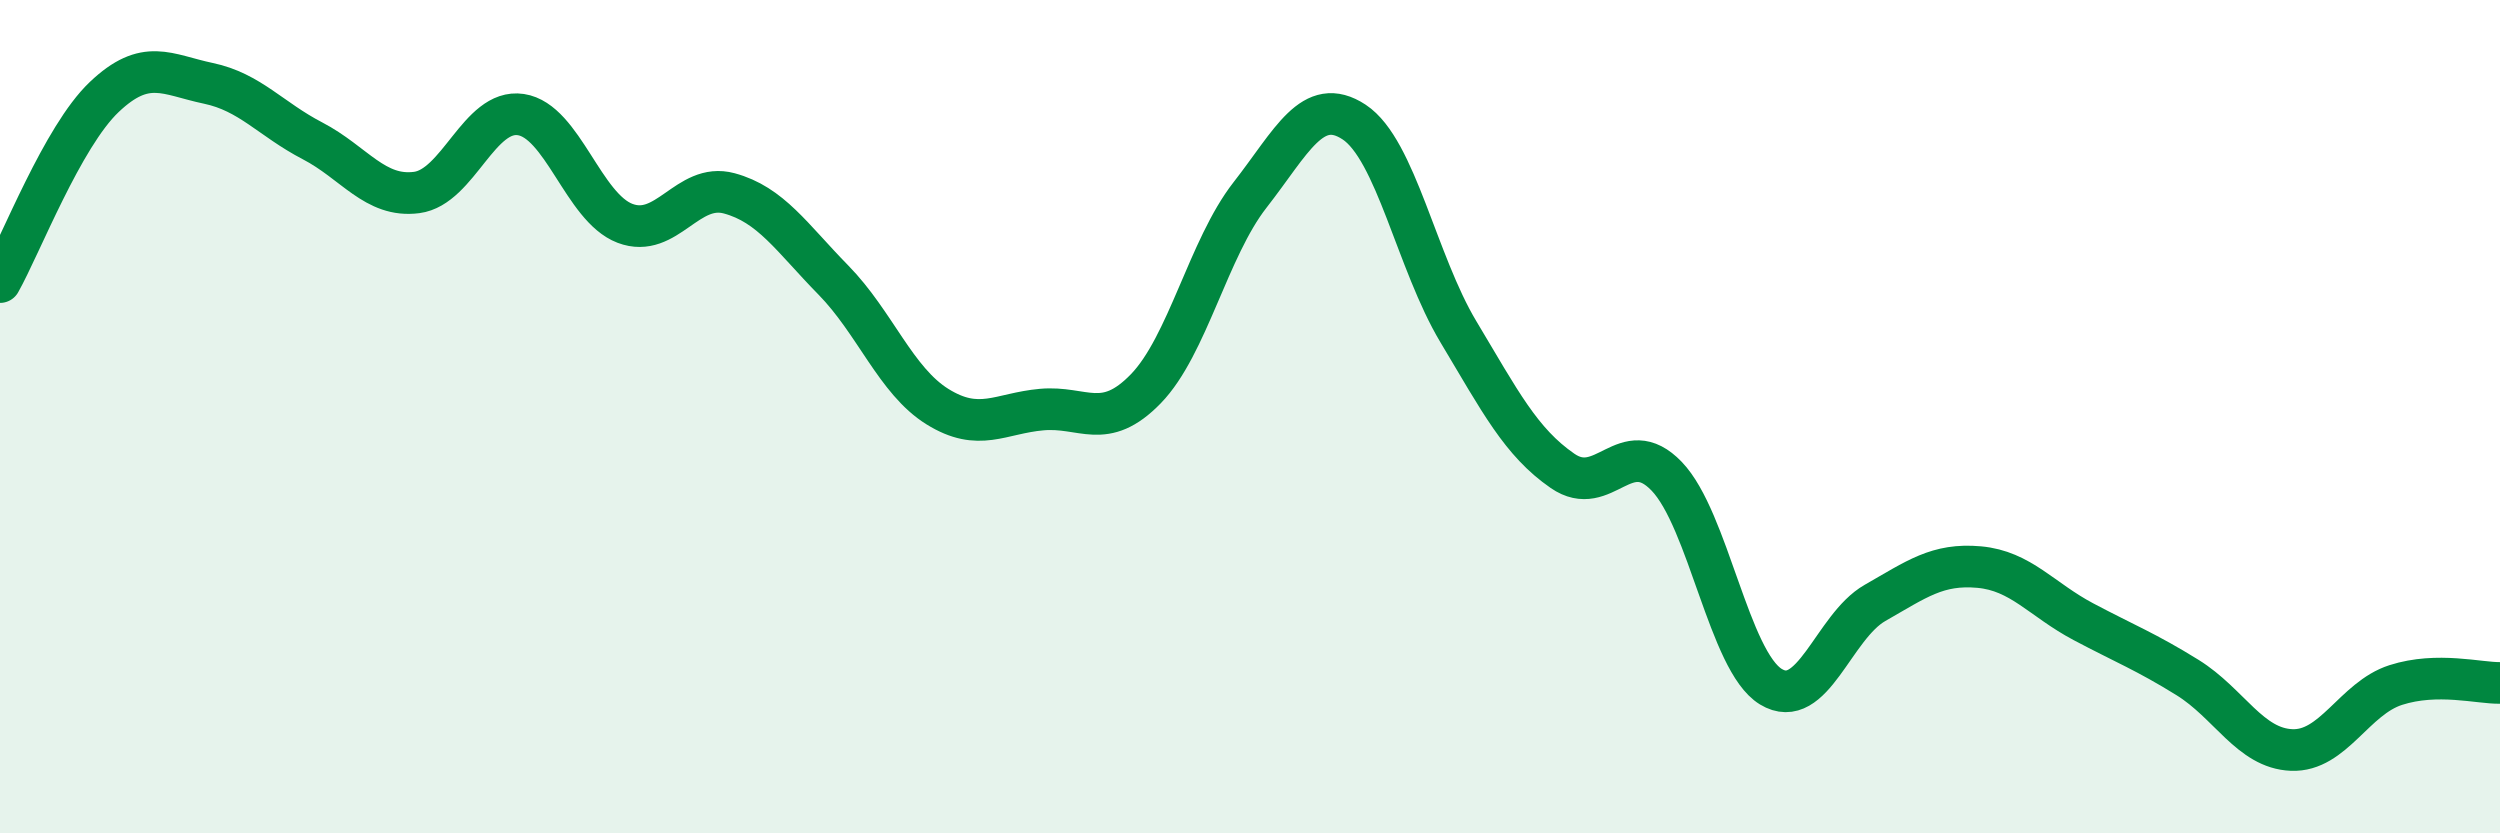
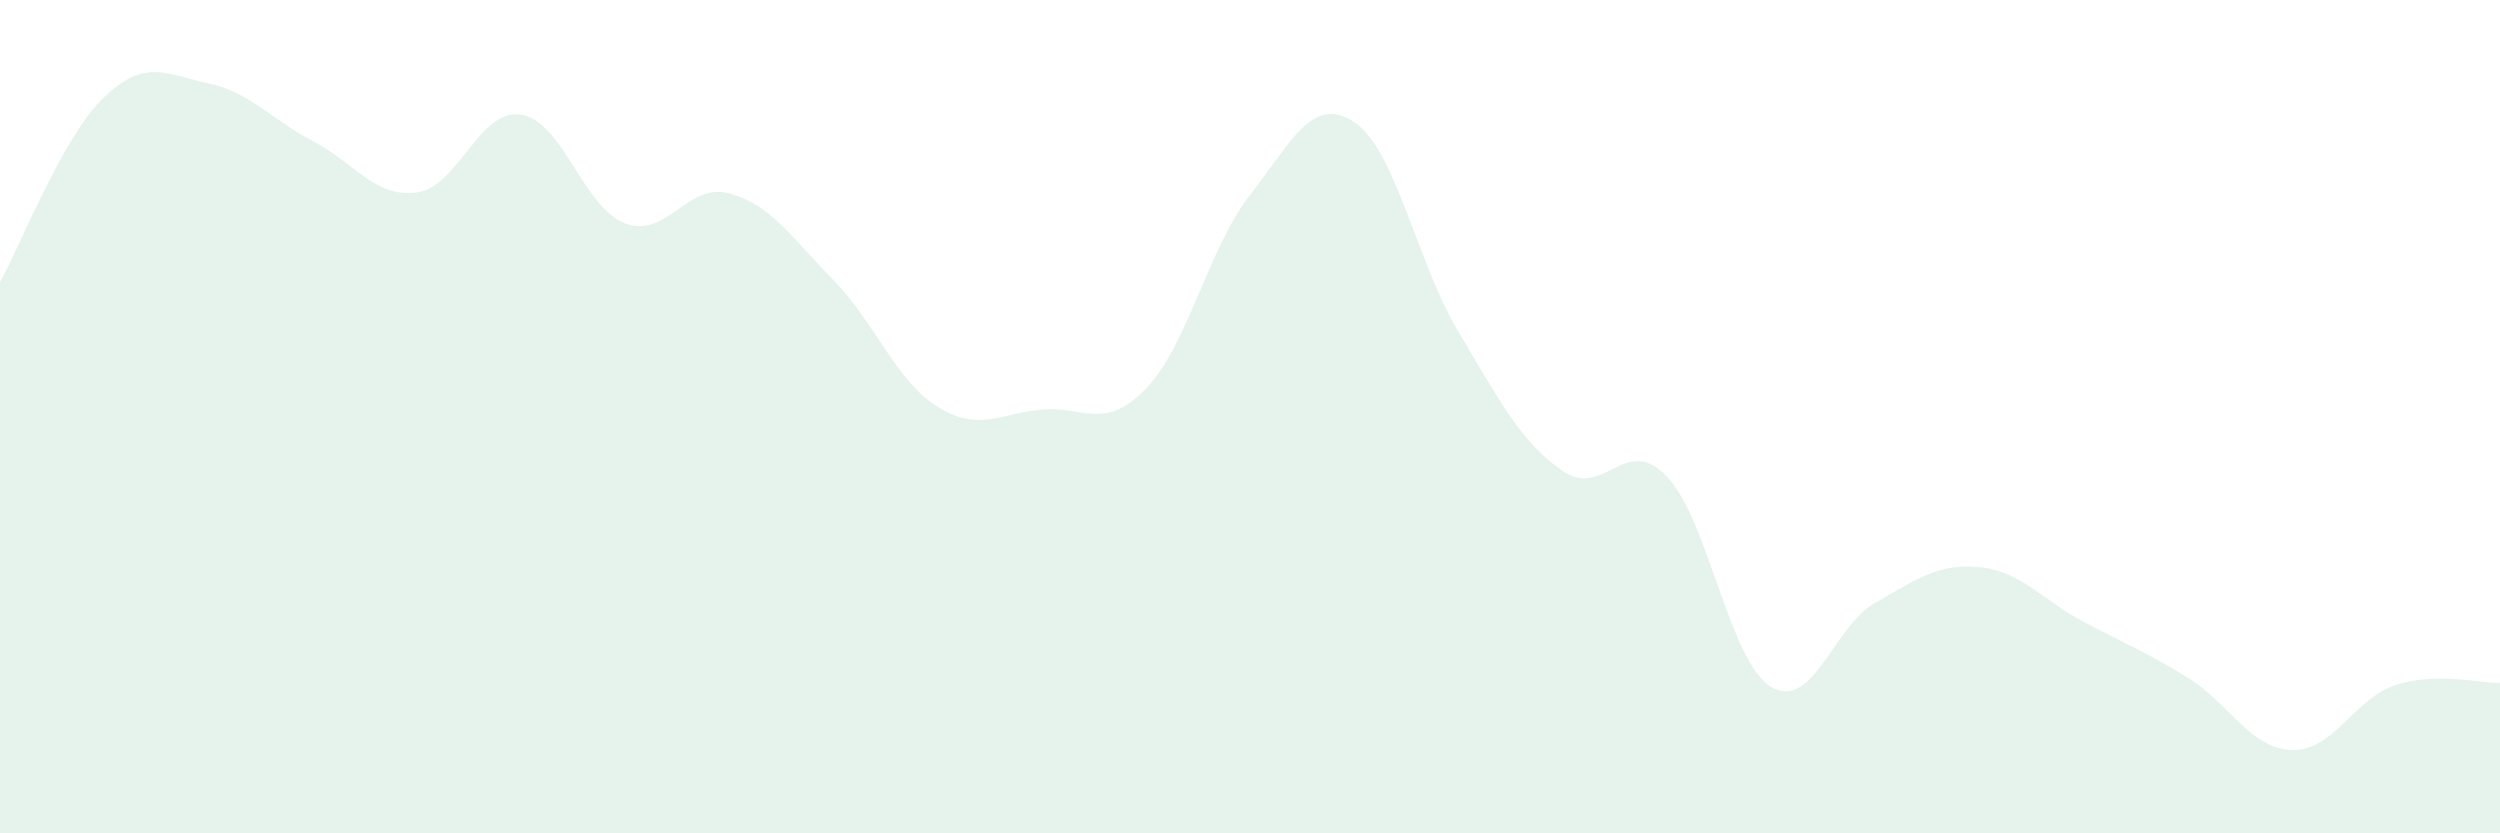
<svg xmlns="http://www.w3.org/2000/svg" width="60" height="20" viewBox="0 0 60 20">
  <path d="M 0,6.77 C 0.5,5.88 1.5,3.28 2.5,2.33 C 3.5,1.38 4,1.79 5,2 C 6,2.21 6.5,2.86 7.5,3.38 C 8.5,3.9 9,4.75 10,4.62 C 11,4.49 11.5,2.6 12.5,2.75 C 13.5,2.9 14,4.98 15,5.36 C 16,5.74 16.5,4.37 17.5,4.64 C 18.5,4.91 19,5.7 20,6.72 C 21,7.74 21.5,9.14 22.5,9.76 C 23.5,10.38 24,9.92 25,9.83 C 26,9.74 26.5,10.36 27.5,9.33 C 28.5,8.3 29,5.96 30,4.68 C 31,3.4 31.5,2.27 32.5,2.93 C 33.5,3.59 34,6.29 35,7.96 C 36,9.63 36.5,10.61 37.5,11.3 C 38.5,11.99 39,10.39 40,11.43 C 41,12.47 41.5,15.87 42.5,16.48 C 43.5,17.09 44,15.04 45,14.47 C 46,13.9 46.5,13.52 47.5,13.61 C 48.5,13.7 49,14.39 50,14.92 C 51,15.45 51.5,15.64 52.5,16.26 C 53.5,16.88 54,17.96 55,18 C 56,18.04 56.5,16.76 57.5,16.44 C 58.5,16.12 59.5,16.4 60,16.39L60 20L0 20Z" fill="#008740" opacity="0.1" stroke-linecap="round" stroke-linejoin="round" />
-   <path d="M 0,6.77 C 0.5,5.88 1.5,3.28 2.5,2.33 C 3.5,1.38 4,1.79 5,2 C 6,2.21 6.5,2.86 7.5,3.38 C 8.5,3.9 9,4.75 10,4.62 C 11,4.49 11.5,2.6 12.5,2.75 C 13.5,2.9 14,4.98 15,5.36 C 16,5.74 16.5,4.37 17.5,4.64 C 18.5,4.91 19,5.7 20,6.72 C 21,7.74 21.5,9.14 22.5,9.76 C 23.5,10.38 24,9.92 25,9.83 C 26,9.74 26.5,10.36 27.5,9.33 C 28.5,8.3 29,5.96 30,4.68 C 31,3.4 31.5,2.27 32.5,2.93 C 33.5,3.59 34,6.29 35,7.96 C 36,9.63 36.5,10.61 37.5,11.3 C 38.5,11.99 39,10.39 40,11.43 C 41,12.47 41.5,15.87 42.5,16.48 C 43.5,17.09 44,15.04 45,14.47 C 46,13.9 46.5,13.52 47.5,13.61 C 48.5,13.7 49,14.39 50,14.92 C 51,15.45 51.5,15.64 52.5,16.26 C 53.5,16.88 54,17.96 55,18 C 56,18.04 56.5,16.76 57.5,16.44 C 58.5,16.12 59.5,16.4 60,16.39" stroke="#008740" stroke-width="1" fill="none" stroke-linecap="round" stroke-linejoin="round" />
</svg>